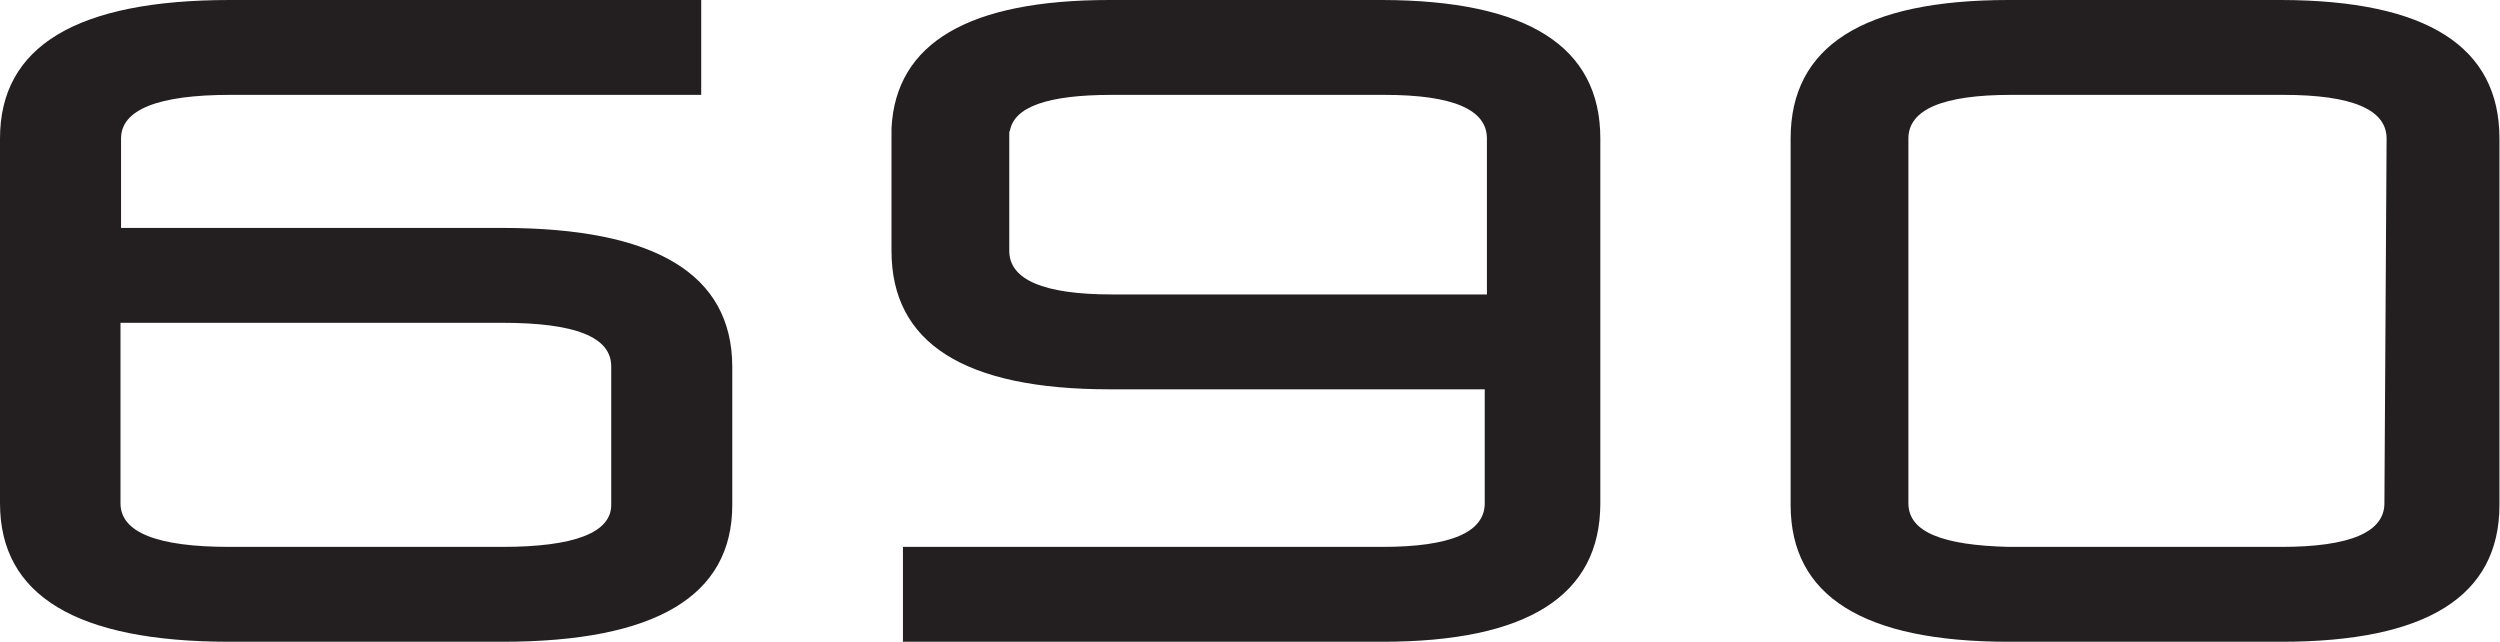
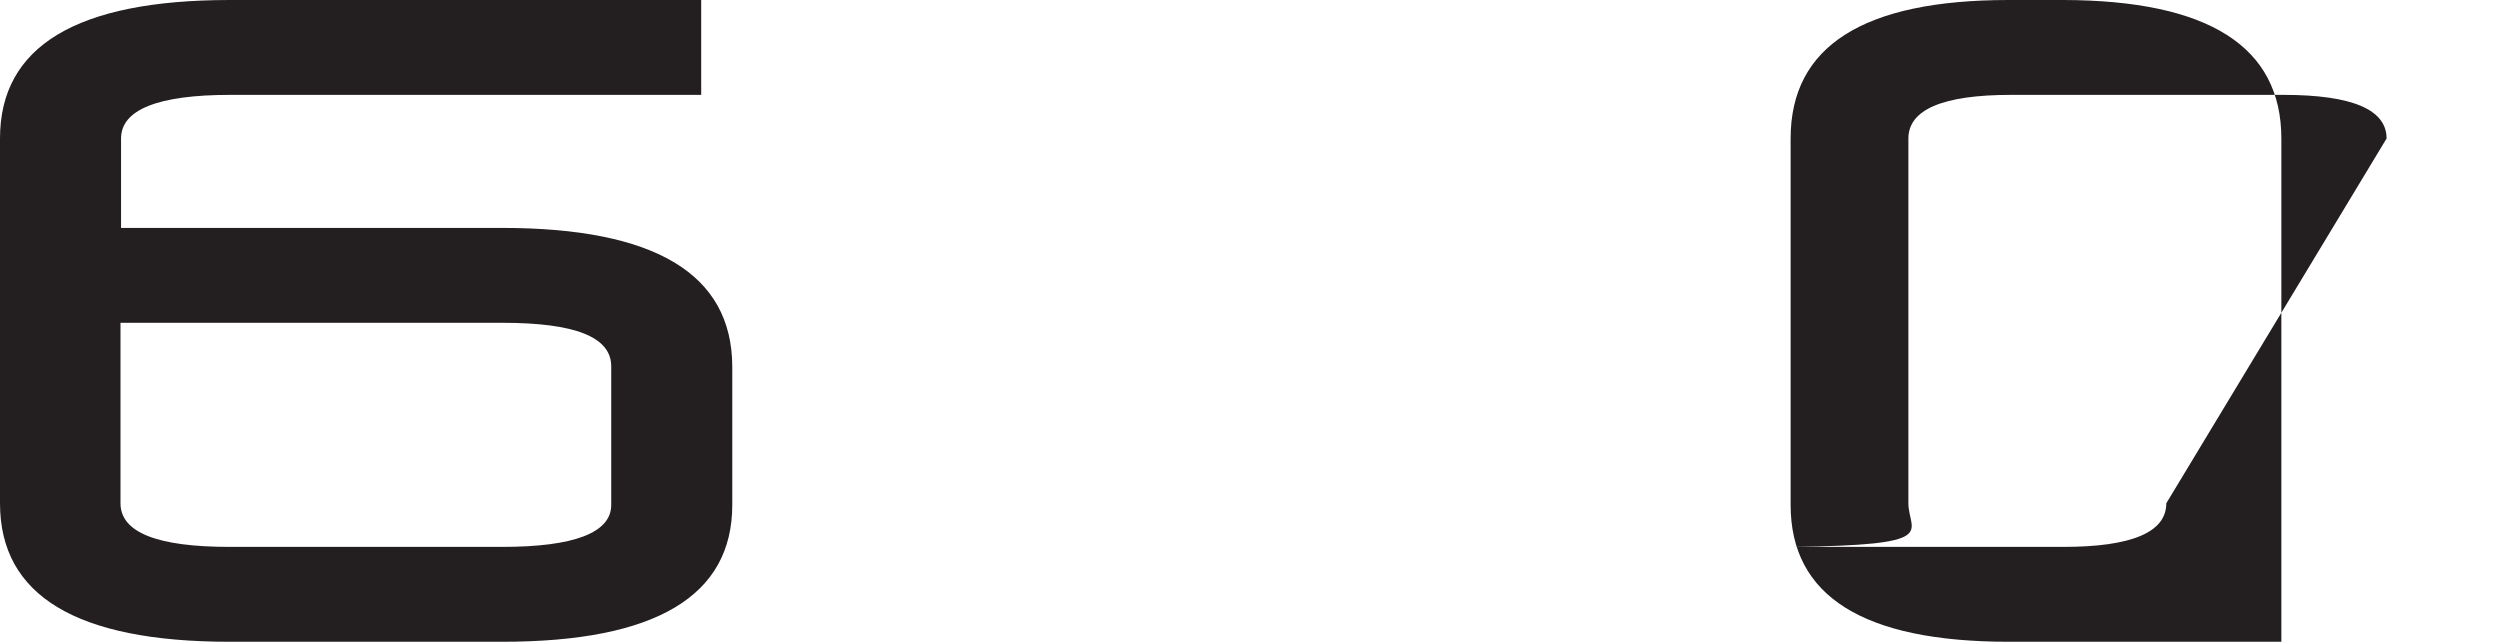
<svg xmlns="http://www.w3.org/2000/svg" viewBox="0 0 45.85 11.77">
  <defs>
    <style>.cls-1{fill:#231f20;}</style>
  </defs>
  <g id="Layer_2" data-name="Layer 2">
    <g id="Layer_2-2" data-name="Layer 2">
-       <path class="cls-1" d="M20.39,7.14h6.84V9.23c0,.53-.62.8-1.88.8H16.56v1.74h8.79q4,0,4-2.54V2.54q0-2.53-4-2.54h-5c-2.59,0-3.92.79-4,2.35V4.6q0,2.54,4,2.54M18.52,2.41c.07-.45.69-.67,1.87-.67h5c1.26,0,1.88.27,1.88.8V5.4H20.39c-1.25,0-1.88-.27-1.88-.8,0,0,0-2.16,0-2.19" />
-       <path class="cls-1" d="M41.84,0h-5q-4,0-4,2.54V9.26q0,2.51,4,2.51h5q4,0,4-2.51V2.54q0-2.53-4-2.54m1.89,9.23c0,.53-.63.8-1.89.8h-5C35.63,10,35,9.76,35,9.23V2.54c0-.53.63-.8,1.88-.8h5c1.26,0,1.89.27,1.89.8Z" />
+       <path class="cls-1" d="M41.84,0h-5q-4,0-4,2.54V9.26q0,2.51,4,2.51h5V2.54q0-2.53-4-2.54m1.89,9.23c0,.53-.63.8-1.89.8h-5C35.63,10,35,9.76,35,9.23V2.54c0-.53.63-.8,1.88-.8h5c1.26,0,1.89.27,1.89.8Z" />
      <path class="cls-1" d="M9.21,4.18q4.21,0,4.22,2.54V9.26q0,2.51-4.22,2.51h-5Q0,11.77,0,9.23V2.54Q0,0,4.22,0h8.64V1.74H4.22c-1.32,0-2,.27-2,.8V4.18Zm0,5.85c1.32,0,2-.26,2-.77V6.72c0-.54-.66-.8-2-.8h-7V9.23c0,.53.66.8,2,.8Z" />
    </g>
  </g>
</svg>